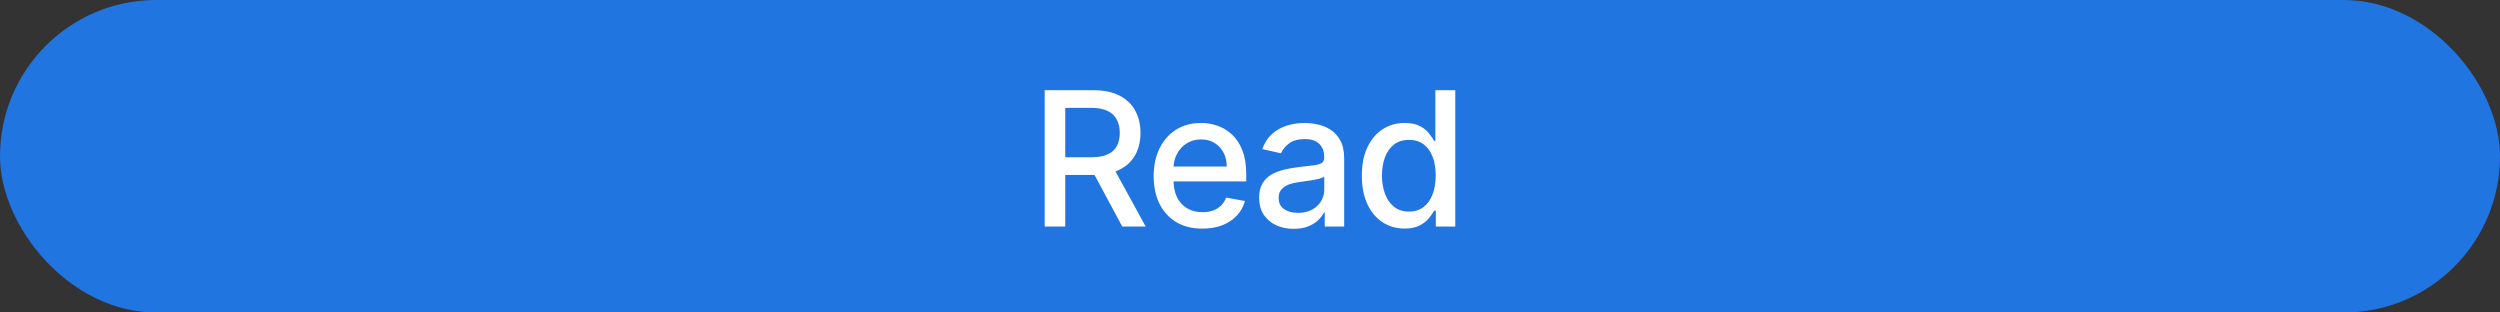
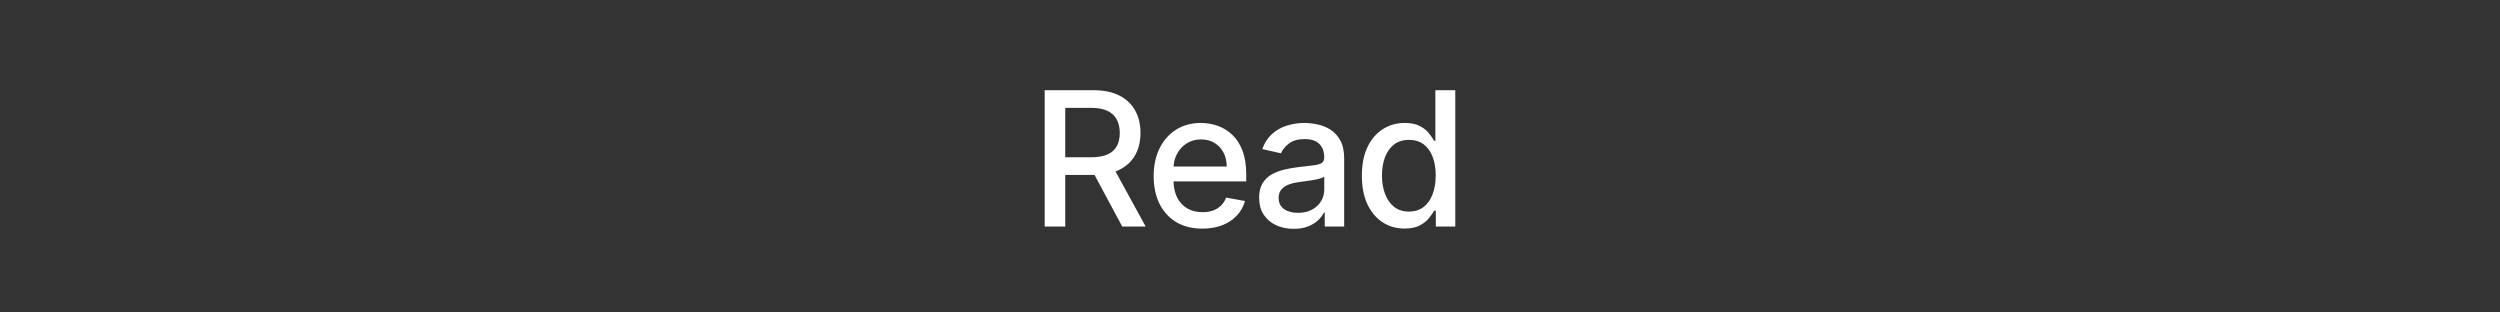
<svg xmlns="http://www.w3.org/2000/svg" width="160" height="20" viewBox="0 0 160 20" fill="none">
  <rect x="0" y="0" width="160" height="20" fill="#333333" stroke="none" />
-   <rect x="0.5" y="0.5" width="159" height="19" rx="9.5" fill="#2075E0" />
  <path d="M66.859 14.5V5.773H69.97C70.646 5.773 71.207 5.889 71.653 6.122C72.102 6.355 72.437 6.678 72.659 7.089C72.881 7.499 72.991 7.972 72.991 8.509C72.991 9.043 72.879 9.513 72.655 9.919C72.433 10.322 72.098 10.636 71.649 10.861C71.203 11.085 70.642 11.197 69.966 11.197H67.609V10.064H69.847C70.273 10.064 70.619 10.003 70.886 9.881C71.156 9.759 71.354 9.581 71.479 9.348C71.604 9.115 71.666 8.835 71.666 8.509C71.666 8.179 71.602 7.893 71.474 7.652C71.349 7.411 71.152 7.226 70.882 7.098C70.615 6.967 70.264 6.902 69.829 6.902H68.176V14.5H66.859ZM71.168 10.562L73.324 14.5H71.824L69.71 10.562H71.168ZM76.95 14.632C76.305 14.632 75.75 14.494 75.284 14.219C74.821 13.94 74.463 13.55 74.21 13.047C73.96 12.541 73.835 11.949 73.835 11.27C73.835 10.599 73.96 10.008 74.21 9.497C74.463 8.986 74.815 8.587 75.267 8.3C75.722 8.013 76.253 7.869 76.861 7.869C77.23 7.869 77.588 7.93 77.935 8.053C78.281 8.175 78.592 8.366 78.868 8.628C79.144 8.889 79.361 9.229 79.52 9.646C79.679 10.061 79.759 10.565 79.759 11.159V11.611H74.555V10.656H78.51C78.51 10.321 78.442 10.024 78.305 9.766C78.169 9.504 77.977 9.298 77.73 9.148C77.486 8.997 77.199 8.922 76.869 8.922C76.511 8.922 76.199 9.01 75.932 9.186C75.668 9.359 75.463 9.587 75.318 9.868C75.176 10.146 75.105 10.449 75.105 10.776V11.521C75.105 11.959 75.182 12.331 75.335 12.638C75.492 12.945 75.709 13.179 75.987 13.341C76.266 13.5 76.591 13.579 76.963 13.579C77.205 13.579 77.425 13.546 77.624 13.477C77.823 13.406 77.994 13.301 78.139 13.162C78.284 13.023 78.395 12.851 78.472 12.646L79.678 12.864C79.581 13.219 79.408 13.53 79.158 13.797C78.911 14.061 78.6 14.267 78.225 14.415C77.852 14.56 77.428 14.632 76.95 14.632ZM82.797 14.645C82.382 14.645 82.007 14.568 81.672 14.415C81.337 14.258 81.071 14.033 80.875 13.737C80.682 13.442 80.585 13.079 80.585 12.651C80.585 12.281 80.656 11.977 80.799 11.739C80.941 11.5 81.132 11.311 81.374 11.172C81.615 11.033 81.885 10.928 82.183 10.857C82.482 10.786 82.786 10.732 83.095 10.695C83.487 10.649 83.806 10.612 84.05 10.584C84.294 10.553 84.472 10.503 84.583 10.435C84.694 10.367 84.749 10.256 84.749 10.102V10.072C84.749 9.7 84.644 9.412 84.433 9.207C84.226 9.003 83.916 8.901 83.504 8.901C83.076 8.901 82.737 8.996 82.49 9.186C82.246 9.374 82.077 9.582 81.983 9.812L80.786 9.54C80.928 9.142 81.135 8.821 81.408 8.577C81.683 8.33 82 8.151 82.358 8.04C82.716 7.926 83.093 7.869 83.487 7.869C83.749 7.869 84.026 7.901 84.319 7.963C84.614 8.023 84.889 8.134 85.145 8.295C85.404 8.457 85.615 8.689 85.78 8.99C85.945 9.288 86.027 9.676 86.027 10.153V14.5H84.783V13.605H84.732C84.649 13.77 84.526 13.932 84.361 14.091C84.196 14.25 83.985 14.382 83.726 14.487C83.468 14.592 83.158 14.645 82.797 14.645ZM83.074 13.622C83.426 13.622 83.728 13.553 83.978 13.413C84.23 13.274 84.422 13.092 84.553 12.868C84.686 12.641 84.753 12.398 84.753 12.139V11.296C84.708 11.341 84.62 11.383 84.489 11.423C84.361 11.46 84.215 11.493 84.05 11.521C83.885 11.547 83.725 11.571 83.569 11.594C83.412 11.614 83.281 11.631 83.176 11.645C82.929 11.676 82.703 11.729 82.499 11.803C82.297 11.876 82.135 11.983 82.013 12.122C81.894 12.258 81.834 12.44 81.834 12.668C81.834 12.983 81.951 13.222 82.183 13.383C82.416 13.543 82.713 13.622 83.074 13.622ZM89.895 14.628C89.366 14.628 88.895 14.493 88.48 14.223C88.068 13.95 87.744 13.562 87.508 13.06C87.275 12.554 87.159 11.947 87.159 11.24C87.159 10.533 87.277 9.928 87.513 9.425C87.751 8.922 88.078 8.537 88.493 8.27C88.907 8.003 89.378 7.869 89.903 7.869C90.309 7.869 90.636 7.938 90.883 8.074C91.133 8.207 91.326 8.364 91.463 8.543C91.602 8.722 91.71 8.879 91.787 9.016H91.863V5.773H93.138V14.5H91.893V13.482H91.787C91.71 13.621 91.599 13.78 91.454 13.959C91.312 14.138 91.116 14.294 90.866 14.428C90.616 14.561 90.292 14.628 89.895 14.628ZM90.176 13.541C90.542 13.541 90.852 13.445 91.105 13.251C91.361 13.055 91.554 12.784 91.684 12.438C91.818 12.091 91.885 11.688 91.885 11.227C91.885 10.773 91.819 10.375 91.689 10.034C91.558 9.693 91.366 9.428 91.113 9.237C90.861 9.047 90.548 8.952 90.176 8.952C89.792 8.952 89.473 9.051 89.217 9.25C88.961 9.449 88.768 9.72 88.638 10.064C88.51 10.408 88.446 10.796 88.446 11.227C88.446 11.665 88.511 12.058 88.642 12.408C88.772 12.757 88.966 13.034 89.221 13.239C89.48 13.44 89.798 13.541 90.176 13.541Z" fill="white" />
-   <rect x="0.5" y="0.5" width="159" height="19" rx="9.5" stroke="#2075E0" />
</svg>